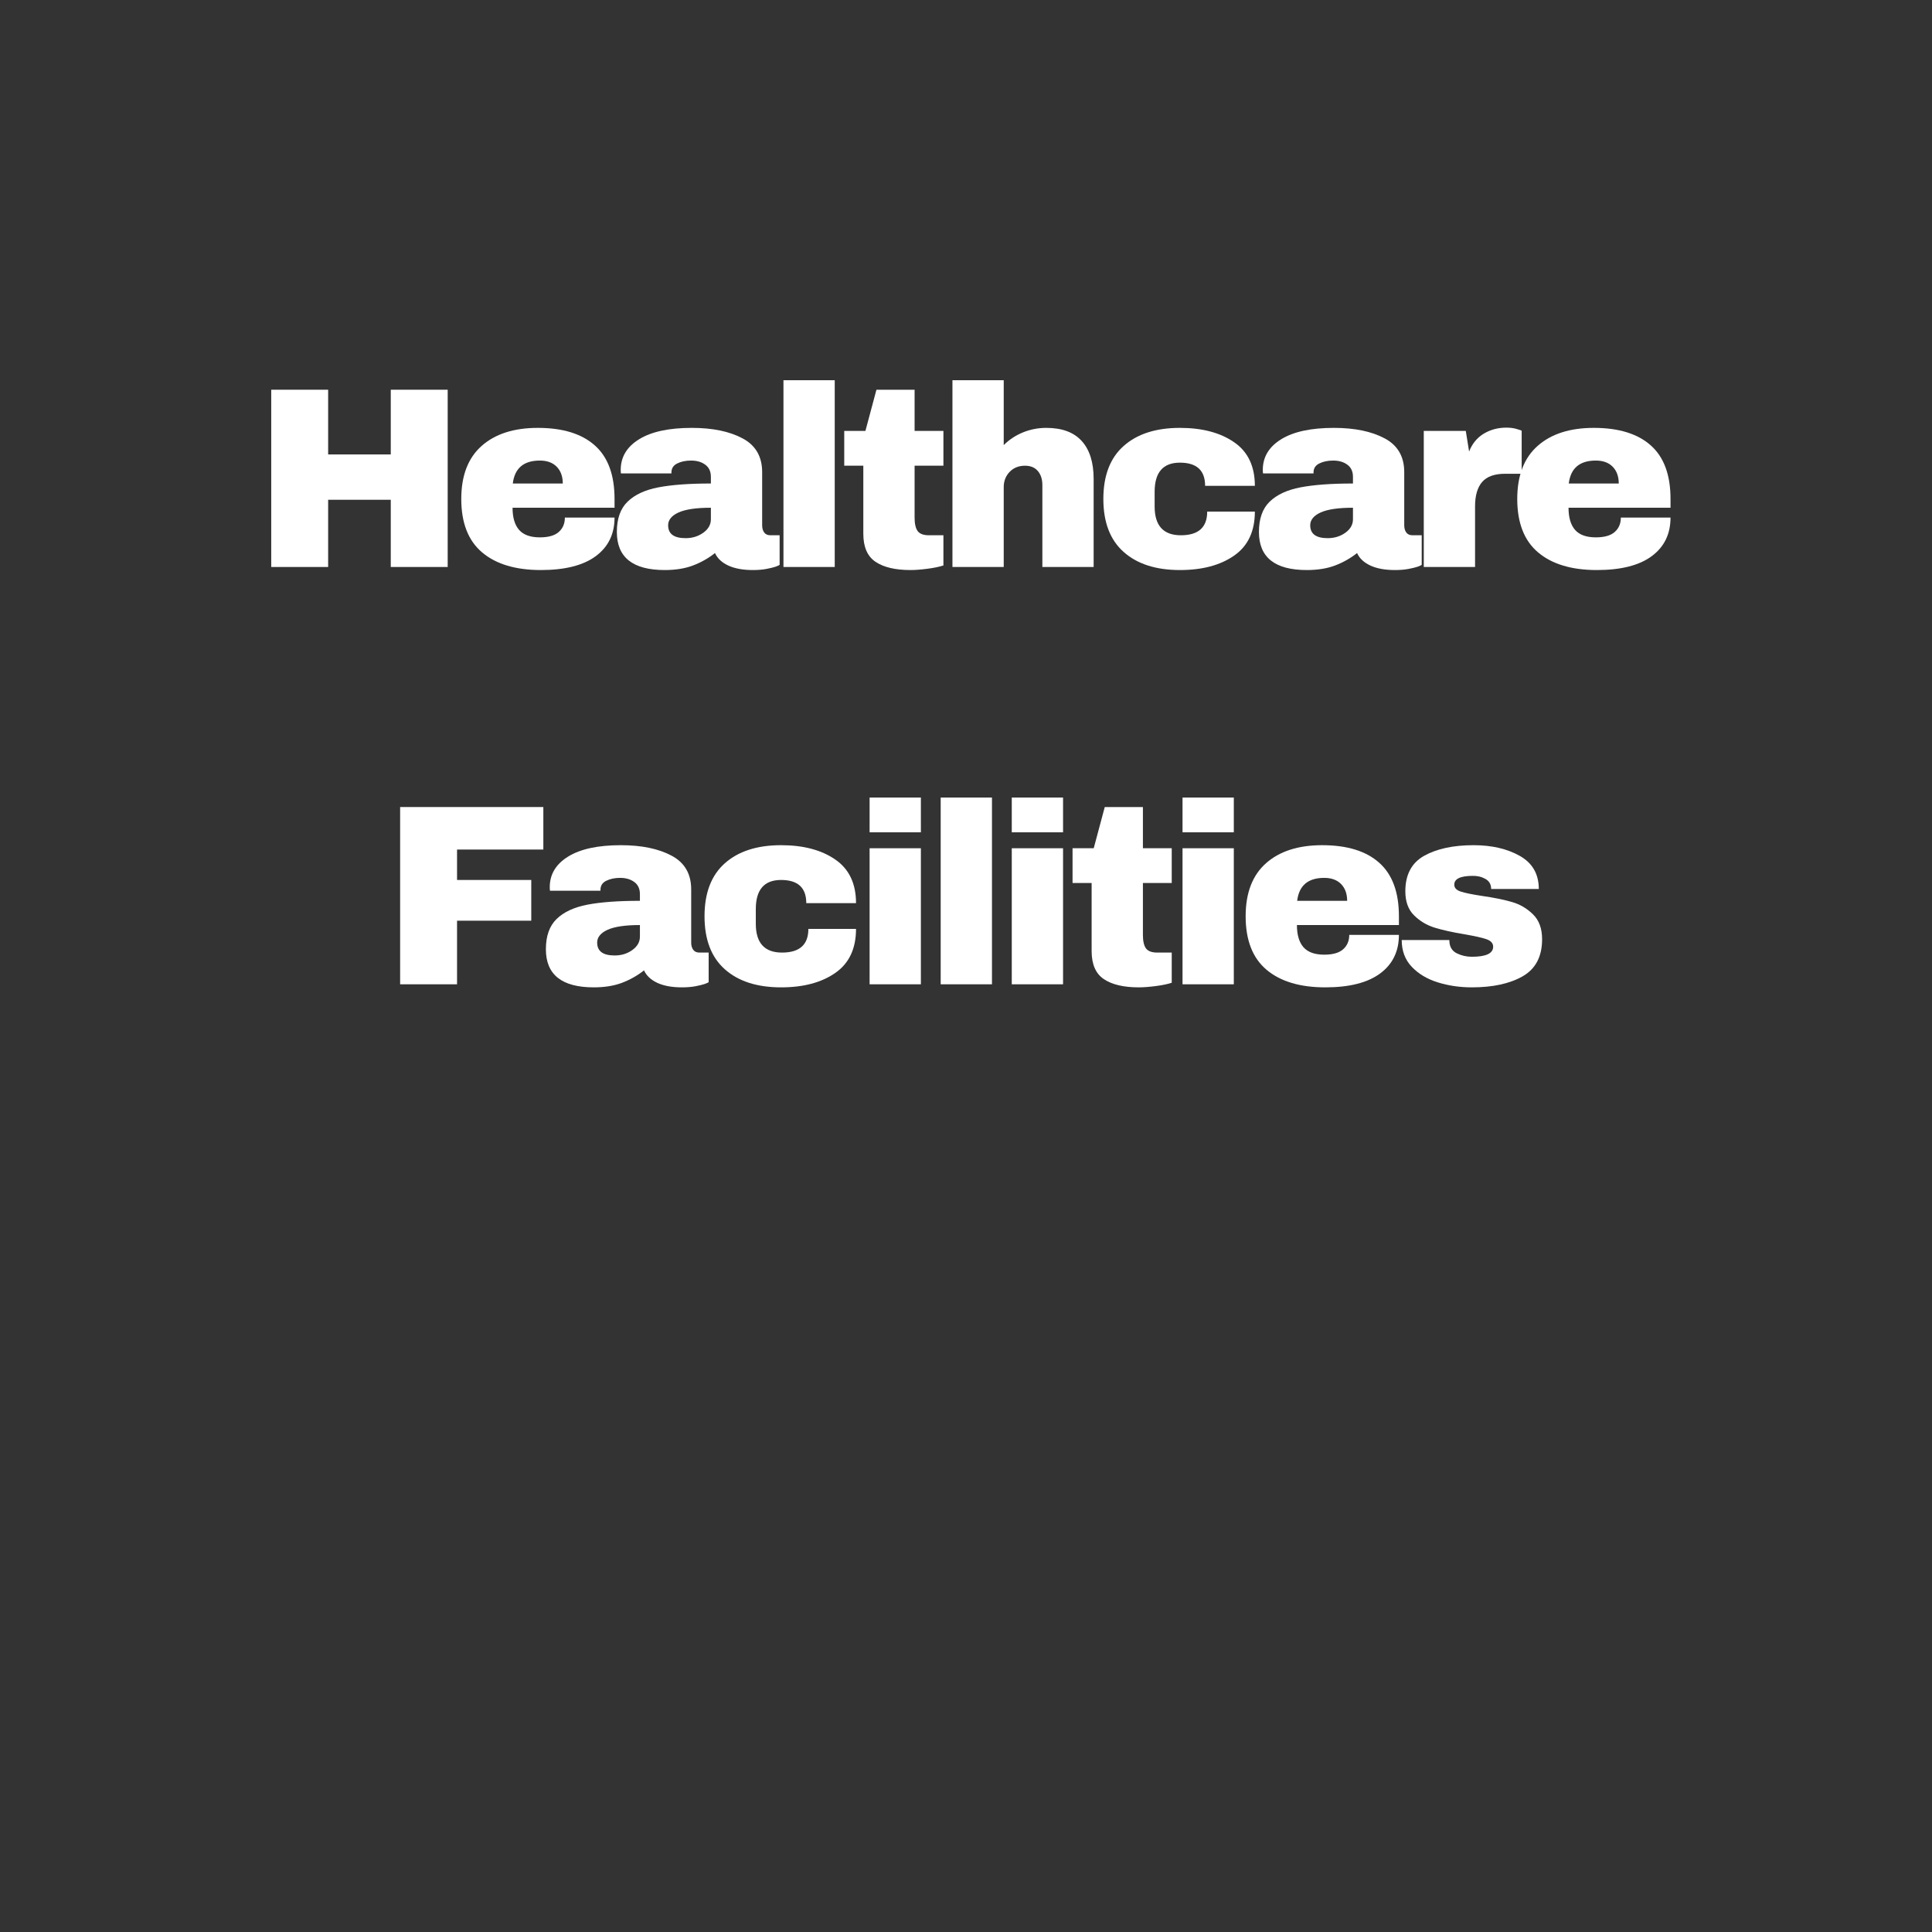
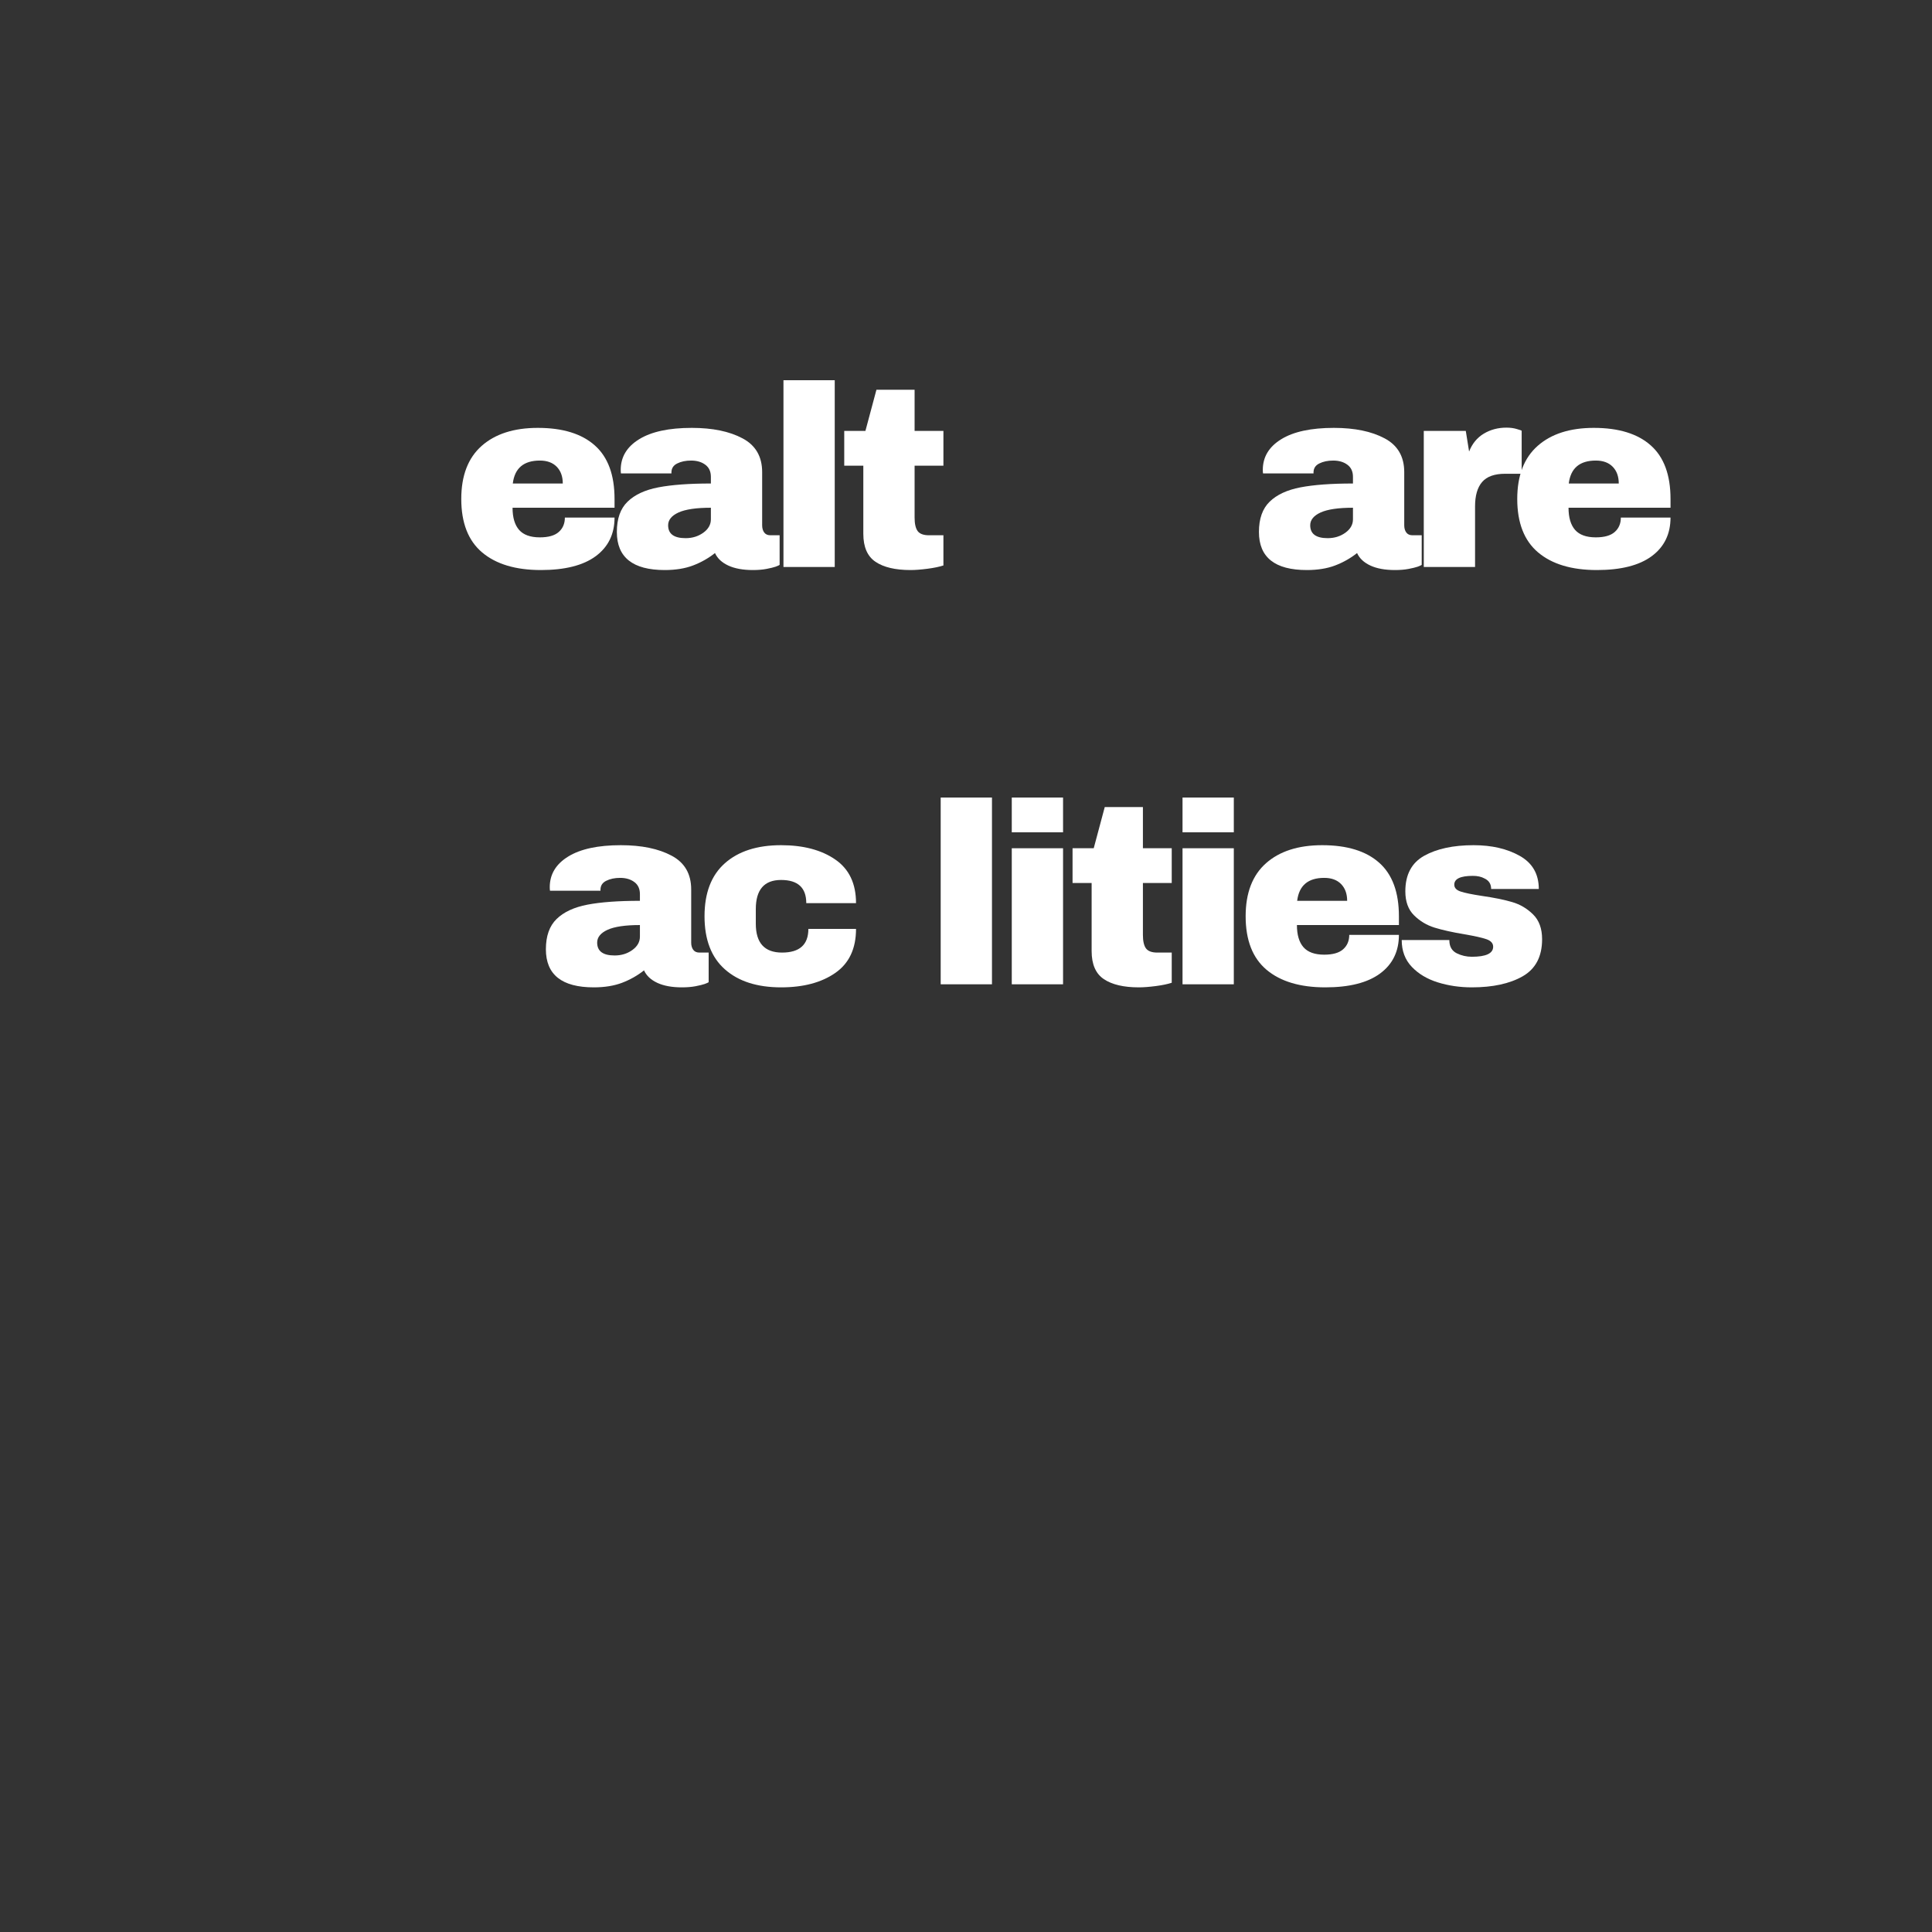
<svg xmlns="http://www.w3.org/2000/svg" version="1.0" preserveAspectRatio="xMidYMid meet" height="500" viewBox="0 0 375 375" zoomAndPan="magnify" width="500">
  <rect x="0" y="0" width="375" height="375" fill="#333333" stroke="none" />
  <defs>
    <g />
  </defs>
  <g fill-opacity="1" fill="#ffffff">
    <g transform="translate(48.942, 110.051)">
      <g>
-         <path d="M 26.906 0 L 26.906 -13.047 L 14.75 -13.047 L 14.75 0 L 3.703 0 L 3.703 -34.406 L 14.75 -34.406 L 14.75 -21.844 L 26.906 -21.844 L 26.906 -34.406 L 37.953 -34.406 L 37.953 0 Z M 26.906 0" />
-       </g>
+         </g>
    </g>
  </g>
  <g fill-opacity="1" fill="#ffffff">
    <g transform="translate(87.736, 110.051)">
      <g>
        <path d="M 16.656 -27 C 21.488 -27 25.176 -25.863 27.719 -23.594 C 30.27 -21.332 31.547 -17.867 31.547 -13.203 L 31.547 -11.5 L 11.75 -11.5 C 11.75 -9.602 12.172 -8.172 13.016 -7.203 C 13.867 -6.234 15.211 -5.75 17.047 -5.75 C 18.711 -5.75 19.938 -6.098 20.719 -6.797 C 21.508 -7.492 21.906 -8.426 21.906 -9.594 L 31.547 -9.594 C 31.547 -6.395 30.328 -3.895 27.891 -2.094 C 25.461 -0.301 21.914 0.594 17.25 0.594 C 12.352 0.594 8.551 -0.547 5.844 -2.828 C 3.145 -5.109 1.797 -8.566 1.797 -13.203 C 1.797 -17.734 3.113 -21.164 5.75 -23.5 C 8.383 -25.832 12.02 -27 16.656 -27 Z M 17.047 -20.656 C 13.91 -20.656 12.16 -19.172 11.797 -16.203 L 21.5 -16.203 C 21.5 -17.566 21.109 -18.648 20.328 -19.453 C 19.547 -20.254 18.453 -20.656 17.047 -20.656 Z M 17.047 -20.656" />
      </g>
    </g>
  </g>
  <g fill-opacity="1" fill="#ffffff">
    <g transform="translate(118.231, 110.051)">
      <g>
        <path d="M 16.047 -27 C 20.078 -27 23.359 -26.32 25.891 -24.969 C 28.43 -23.625 29.703 -21.438 29.703 -18.406 L 29.703 -8.094 C 29.703 -7.531 29.832 -7.066 30.094 -6.703 C 30.363 -6.336 30.766 -6.156 31.297 -6.156 L 33.094 -6.156 L 33.094 -0.406 C 33 -0.332 32.742 -0.219 32.328 -0.062 C 31.91 0.082 31.316 0.227 30.547 0.375 C 29.785 0.52 28.906 0.594 27.906 0.594 C 25.969 0.594 24.375 0.301 23.125 -0.281 C 21.875 -0.863 21.016 -1.672 20.547 -2.703 C 19.285 -1.703 17.867 -0.898 16.297 -0.297 C 14.734 0.297 12.898 0.594 10.797 0.594 C 4.598 0.594 1.5 -1.867 1.5 -6.797 C 1.5 -9.367 2.191 -11.328 3.578 -12.672 C 4.961 -14.023 6.953 -14.953 9.547 -15.453 C 12.148 -15.953 15.551 -16.203 19.75 -16.203 L 19.75 -17.5 C 19.75 -18.531 19.391 -19.312 18.672 -19.844 C 17.953 -20.383 17.031 -20.656 15.906 -20.656 C 14.863 -20.656 13.969 -20.469 13.219 -20.094 C 12.469 -19.727 12.094 -19.145 12.094 -18.344 L 12.094 -18.156 L 2.297 -18.156 C 2.266 -18.32 2.25 -18.551 2.25 -18.844 C 2.25 -21.344 3.441 -23.328 5.828 -24.797 C 8.211 -26.266 11.617 -27 16.047 -27 Z M 19.75 -11.5 C 16.914 -11.5 14.82 -11.191 13.469 -10.578 C 12.125 -9.961 11.453 -9.133 11.453 -8.094 C 11.453 -6.426 12.582 -5.594 14.844 -5.594 C 16.145 -5.594 17.285 -5.941 18.266 -6.641 C 19.254 -7.348 19.75 -8.219 19.75 -9.25 Z M 19.75 -11.5" />
      </g>
    </g>
  </g>
  <g fill-opacity="1" fill="#ffffff">
    <g transform="translate(148.725, 110.051)">
      <g>
        <path d="M 3.344 0 L 3.344 -36.25 L 13.297 -36.25 L 13.297 0 Z M 3.344 0" />
      </g>
    </g>
  </g>
  <g fill-opacity="1" fill="#ffffff">
    <g transform="translate(162.523, 110.051)">
      <g>
        <path d="M 20.594 -26.406 L 20.594 -19.656 L 15 -19.656 L 15 -9.594 C 15 -8.395 15.195 -7.52 15.594 -6.969 C 16 -6.426 16.734 -6.156 17.797 -6.156 L 20.594 -6.156 L 20.594 -0.297 C 19.801 -0.035 18.77 0.176 17.5 0.344 C 16.227 0.508 15.129 0.594 14.203 0.594 C 11.266 0.594 9.004 0.062 7.422 -1 C 5.836 -2.062 5.047 -3.879 5.047 -6.453 L 5.047 -19.656 L 1.344 -19.656 L 1.344 -26.406 L 5.453 -26.406 L 7.594 -34.406 L 15 -34.406 L 15 -26.406 Z M 20.594 -26.406" />
      </g>
    </g>
  </g>
  <g fill-opacity="1" fill="#ffffff">
    <g transform="translate(181.869, 110.051)">
      <g>
-         <path d="M 12.953 -23.656 C 14.016 -24.719 15.258 -25.539 16.688 -26.125 C 18.125 -26.707 19.629 -27 21.203 -27 C 24.266 -27 26.562 -26.148 28.094 -24.453 C 29.633 -22.754 30.406 -20.301 30.406 -17.094 L 30.406 0 L 20.453 0 L 20.453 -15.906 C 20.453 -17.031 20.16 -17.938 19.578 -18.625 C 18.992 -19.312 18.164 -19.656 17.094 -19.656 C 15.863 -19.656 14.863 -19.254 14.094 -18.453 C 13.332 -17.648 12.953 -16.664 12.953 -15.5 L 12.953 0 L 3 0 L 3 -36.25 L 12.953 -36.25 Z M 12.953 -23.656" />
-       </g>
+         </g>
    </g>
  </g>
  <g fill-opacity="1" fill="#ffffff">
    <g transform="translate(212.364, 110.051)">
      <g>
-         <path d="M 16.656 -27 C 20.988 -27 24.492 -26.07 27.172 -24.219 C 29.859 -22.375 31.203 -19.551 31.203 -15.75 L 21.547 -15.75 C 21.547 -18.75 19.914 -20.25 16.656 -20.25 C 13.383 -20.25 11.75 -18.363 11.75 -14.594 L 11.75 -11.75 C 11.75 -8.02 13.445 -6.156 16.844 -6.156 C 20.25 -6.156 21.953 -7.688 21.953 -10.75 L 31.203 -10.75 C 31.203 -6.914 29.859 -4.066 27.172 -2.203 C 24.492 -0.336 20.988 0.594 16.656 0.594 C 12.02 0.594 8.383 -0.57 5.75 -2.906 C 3.113 -5.238 1.797 -8.672 1.797 -13.203 C 1.797 -17.734 3.113 -21.164 5.75 -23.5 C 8.383 -25.832 12.02 -27 16.656 -27 Z M 16.656 -27" />
-       </g>
+         </g>
    </g>
  </g>
  <g fill-opacity="1" fill="#ffffff">
    <g transform="translate(242.859, 110.051)">
      <g>
        <path d="M 16.047 -27 C 20.078 -27 23.359 -26.32 25.891 -24.969 C 28.43 -23.625 29.703 -21.438 29.703 -18.406 L 29.703 -8.094 C 29.703 -7.531 29.832 -7.066 30.094 -6.703 C 30.363 -6.336 30.766 -6.156 31.297 -6.156 L 33.094 -6.156 L 33.094 -0.406 C 33 -0.332 32.742 -0.219 32.328 -0.062 C 31.91 0.082 31.316 0.227 30.547 0.375 C 29.785 0.52 28.906 0.594 27.906 0.594 C 25.969 0.594 24.375 0.301 23.125 -0.281 C 21.875 -0.863 21.016 -1.672 20.547 -2.703 C 19.285 -1.703 17.867 -0.898 16.297 -0.297 C 14.734 0.297 12.898 0.594 10.797 0.594 C 4.598 0.594 1.5 -1.867 1.5 -6.797 C 1.5 -9.367 2.191 -11.328 3.578 -12.672 C 4.961 -14.023 6.953 -14.953 9.547 -15.453 C 12.148 -15.953 15.551 -16.203 19.75 -16.203 L 19.75 -17.5 C 19.75 -18.531 19.391 -19.312 18.672 -19.844 C 17.953 -20.383 17.031 -20.656 15.906 -20.656 C 14.863 -20.656 13.969 -20.469 13.219 -20.094 C 12.469 -19.727 12.094 -19.145 12.094 -18.344 L 12.094 -18.156 L 2.297 -18.156 C 2.266 -18.32 2.25 -18.551 2.25 -18.844 C 2.25 -21.344 3.441 -23.328 5.828 -24.797 C 8.211 -26.266 11.617 -27 16.047 -27 Z M 19.75 -11.5 C 16.914 -11.5 14.82 -11.191 13.469 -10.578 C 12.125 -9.961 11.453 -9.133 11.453 -8.094 C 11.453 -6.426 12.582 -5.594 14.844 -5.594 C 16.145 -5.594 17.285 -5.941 18.266 -6.641 C 19.254 -7.348 19.75 -8.219 19.75 -9.25 Z M 19.75 -11.5" />
      </g>
    </g>
  </g>
  <g fill-opacity="1" fill="#ffffff">
    <g transform="translate(273.354, 110.051)">
      <g>
        <path d="M 19.047 -27.047 C 19.816 -27.047 20.5 -26.953 21.094 -26.766 C 21.695 -26.586 22 -26.484 22 -26.453 L 22 -18.094 L 18.797 -18.094 C 16.734 -18.094 15.242 -17.562 14.328 -16.5 C 13.41 -15.438 12.953 -13.852 12.953 -11.75 L 12.953 0 L 3 0 L 3 -26.406 L 11.156 -26.406 L 11.797 -22.406 C 12.398 -23.938 13.348 -25.094 14.641 -25.875 C 15.941 -26.656 17.41 -27.047 19.047 -27.047 Z M 19.047 -27.047" />
      </g>
    </g>
  </g>
  <g fill-opacity="1" fill="#ffffff">
    <g transform="translate(292.7, 110.051)">
      <g>
        <path d="M 16.656 -27 C 21.488 -27 25.176 -25.863 27.719 -23.594 C 30.27 -21.332 31.547 -17.867 31.547 -13.203 L 31.547 -11.5 L 11.75 -11.5 C 11.75 -9.602 12.172 -8.172 13.016 -7.203 C 13.867 -6.234 15.211 -5.75 17.047 -5.75 C 18.711 -5.75 19.938 -6.098 20.719 -6.797 C 21.508 -7.492 21.906 -8.426 21.906 -9.594 L 31.547 -9.594 C 31.547 -6.395 30.328 -3.895 27.891 -2.094 C 25.461 -0.301 21.914 0.594 17.25 0.594 C 12.352 0.594 8.551 -0.547 5.844 -2.828 C 3.145 -5.109 1.797 -8.566 1.797 -13.203 C 1.797 -17.734 3.113 -21.164 5.75 -23.5 C 8.383 -25.832 12.02 -27 16.656 -27 Z M 17.047 -20.656 C 13.91 -20.656 12.16 -19.172 11.797 -16.203 L 21.5 -16.203 C 21.5 -17.566 21.109 -18.648 20.328 -19.453 C 19.547 -20.254 18.453 -20.656 17.047 -20.656 Z M 17.047 -20.656" />
      </g>
    </g>
  </g>
  <g fill-opacity="1" fill="#ffffff">
    <g transform="translate(323.196, 110.051)">
      <g />
    </g>
  </g>
  <g fill-opacity="1" fill="#ffffff">
    <g transform="translate(73.962, 191.051)">
      <g>
-         <path d="M 3.703 -34.406 L 31.5 -34.406 L 31.5 -26.156 L 14.75 -26.156 L 14.75 -20.25 L 29.156 -20.25 L 29.156 -12.344 L 14.75 -12.344 L 14.75 0 L 3.703 0 Z M 3.703 -34.406" />
-       </g>
+         </g>
    </g>
  </g>
  <g fill-opacity="1" fill="#ffffff">
    <g transform="translate(104.457, 191.051)">
      <g>
        <path d="M 16.047 -27 C 20.078 -27 23.359 -26.32 25.891 -24.969 C 28.43 -23.625 29.703 -21.438 29.703 -18.406 L 29.703 -8.094 C 29.703 -7.531 29.832 -7.066 30.094 -6.703 C 30.363 -6.336 30.766 -6.156 31.297 -6.156 L 33.094 -6.156 L 33.094 -0.406 C 33 -0.332 32.742 -0.219 32.328 -0.062 C 31.91 0.082 31.316 0.227 30.547 0.375 C 29.785 0.52 28.906 0.594 27.906 0.594 C 25.969 0.594 24.375 0.301 23.125 -0.281 C 21.875 -0.863 21.016 -1.672 20.547 -2.703 C 19.285 -1.703 17.867 -0.898 16.297 -0.297 C 14.734 0.297 12.898 0.594 10.797 0.594 C 4.598 0.594 1.5 -1.867 1.5 -6.797 C 1.5 -9.367 2.191 -11.328 3.578 -12.672 C 4.961 -14.023 6.953 -14.953 9.547 -15.453 C 12.148 -15.953 15.551 -16.203 19.75 -16.203 L 19.75 -17.5 C 19.75 -18.531 19.391 -19.312 18.672 -19.844 C 17.953 -20.383 17.031 -20.656 15.906 -20.656 C 14.863 -20.656 13.969 -20.469 13.219 -20.094 C 12.469 -19.727 12.094 -19.145 12.094 -18.344 L 12.094 -18.156 L 2.297 -18.156 C 2.266 -18.32 2.25 -18.551 2.25 -18.844 C 2.25 -21.344 3.441 -23.328 5.828 -24.797 C 8.211 -26.266 11.617 -27 16.047 -27 Z M 19.75 -11.5 C 16.914 -11.5 14.82 -11.191 13.469 -10.578 C 12.125 -9.961 11.453 -9.133 11.453 -8.094 C 11.453 -6.426 12.582 -5.594 14.844 -5.594 C 16.145 -5.594 17.285 -5.941 18.266 -6.641 C 19.254 -7.348 19.75 -8.219 19.75 -9.25 Z M 19.75 -11.5" />
      </g>
    </g>
  </g>
  <g fill-opacity="1" fill="#ffffff">
    <g transform="translate(134.951, 191.051)">
      <g>
        <path d="M 16.656 -27 C 20.988 -27 24.492 -26.07 27.172 -24.219 C 29.859 -22.375 31.203 -19.551 31.203 -15.75 L 21.547 -15.75 C 21.547 -18.75 19.914 -20.25 16.656 -20.25 C 13.383 -20.25 11.75 -18.363 11.75 -14.594 L 11.75 -11.75 C 11.75 -8.02 13.445 -6.156 16.844 -6.156 C 20.25 -6.156 21.953 -7.688 21.953 -10.75 L 31.203 -10.75 C 31.203 -6.914 29.859 -4.066 27.172 -2.203 C 24.492 -0.336 20.988 0.594 16.656 0.594 C 12.02 0.594 8.383 -0.57 5.75 -2.906 C 3.113 -5.238 1.797 -8.672 1.797 -13.203 C 1.797 -17.734 3.113 -21.164 5.75 -23.5 C 8.383 -25.832 12.02 -27 16.656 -27 Z M 16.656 -27" />
      </g>
    </g>
  </g>
  <g fill-opacity="1" fill="#ffffff">
    <g transform="translate(165.446, 191.051)">
      <g>
-         <path d="M 3.344 -29.5 L 3.344 -36.25 L 13.297 -36.25 L 13.297 -29.5 Z M 3.344 0 L 3.344 -26.406 L 13.297 -26.406 L 13.297 0 Z M 3.344 0" />
-       </g>
+         </g>
    </g>
  </g>
  <g fill-opacity="1" fill="#ffffff">
    <g transform="translate(179.244, 191.051)">
      <g>
        <path d="M 3.344 0 L 3.344 -36.25 L 13.297 -36.25 L 13.297 0 Z M 3.344 0" />
      </g>
    </g>
  </g>
  <g fill-opacity="1" fill="#ffffff">
    <g transform="translate(193.041, 191.051)">
      <g>
        <path d="M 3.344 -29.5 L 3.344 -36.25 L 13.297 -36.25 L 13.297 -29.5 Z M 3.344 0 L 3.344 -26.406 L 13.297 -26.406 L 13.297 0 Z M 3.344 0" />
      </g>
    </g>
  </g>
  <g fill-opacity="1" fill="#ffffff">
    <g transform="translate(206.838, 191.051)">
      <g>
        <path d="M 20.594 -26.406 L 20.594 -19.656 L 15 -19.656 L 15 -9.594 C 15 -8.395 15.195 -7.52 15.594 -6.969 C 16 -6.426 16.734 -6.156 17.797 -6.156 L 20.594 -6.156 L 20.594 -0.297 C 19.801 -0.035 18.77 0.176 17.5 0.344 C 16.227 0.508 15.129 0.594 14.203 0.594 C 11.266 0.594 9.004 0.062 7.422 -1 C 5.836 -2.062 5.047 -3.879 5.047 -6.453 L 5.047 -19.656 L 1.344 -19.656 L 1.344 -26.406 L 5.453 -26.406 L 7.594 -34.406 L 15 -34.406 L 15 -26.406 Z M 20.594 -26.406" />
      </g>
    </g>
  </g>
  <g fill-opacity="1" fill="#ffffff">
    <g transform="translate(226.185, 191.051)">
      <g>
        <path d="M 3.344 -29.5 L 3.344 -36.25 L 13.297 -36.25 L 13.297 -29.5 Z M 3.344 0 L 3.344 -26.406 L 13.297 -26.406 L 13.297 0 Z M 3.344 0" />
      </g>
    </g>
  </g>
  <g fill-opacity="1" fill="#ffffff">
    <g transform="translate(239.982, 191.051)">
      <g>
        <path d="M 16.656 -27 C 21.488 -27 25.176 -25.863 27.719 -23.594 C 30.27 -21.332 31.547 -17.867 31.547 -13.203 L 31.547 -11.5 L 11.75 -11.5 C 11.75 -9.602 12.172 -8.172 13.016 -7.203 C 13.867 -6.234 15.211 -5.75 17.047 -5.75 C 18.711 -5.75 19.938 -6.098 20.719 -6.797 C 21.508 -7.492 21.906 -8.426 21.906 -9.594 L 31.547 -9.594 C 31.547 -6.395 30.328 -3.895 27.891 -2.094 C 25.461 -0.301 21.914 0.594 17.25 0.594 C 12.352 0.594 8.551 -0.547 5.844 -2.828 C 3.145 -5.109 1.797 -8.566 1.797 -13.203 C 1.797 -17.734 3.113 -21.164 5.75 -23.5 C 8.383 -25.832 12.02 -27 16.656 -27 Z M 17.047 -20.656 C 13.91 -20.656 12.16 -19.172 11.797 -16.203 L 21.5 -16.203 C 21.5 -17.566 21.109 -18.648 20.328 -19.453 C 19.547 -20.254 18.453 -20.656 17.047 -20.656 Z M 17.047 -20.656" />
      </g>
    </g>
  </g>
  <g fill-opacity="1" fill="#ffffff">
    <g transform="translate(270.477, 191.051)">
      <g>
        <path d="M 15.547 -27 C 19.078 -27 22.066 -26.305 24.516 -24.922 C 26.973 -23.535 28.203 -21.395 28.203 -18.5 L 18.953 -18.5 C 18.953 -19.469 18.52 -20.148 17.656 -20.547 C 17.051 -20.879 16.301 -21.047 15.406 -21.047 C 13 -21.047 11.797 -20.477 11.797 -19.344 C 11.797 -18.719 12.211 -18.27 13.047 -18 C 13.879 -17.727 15.25 -17.445 17.156 -17.156 C 19.488 -16.82 21.438 -16.426 23 -15.969 C 24.562 -15.52 25.926 -14.719 27.094 -13.562 C 28.258 -12.414 28.844 -10.812 28.844 -8.75 C 28.844 -5.383 27.582 -2.984 25.062 -1.547 C 22.551 -0.117 19.266 0.594 15.203 0.594 C 12.867 0.594 10.664 0.27 8.594 -0.375 C 6.531 -1.02 4.848 -2.023 3.547 -3.391 C 2.242 -4.766 1.594 -6.5 1.594 -8.594 L 10.844 -8.594 L 10.844 -8.406 C 10.883 -7.27 11.363 -6.473 12.281 -6.016 C 13.195 -5.566 14.172 -5.344 15.203 -5.344 C 17.961 -5.344 19.344 -5.992 19.344 -7.297 C 19.344 -7.961 18.91 -8.445 18.047 -8.75 C 17.18 -9.051 15.766 -9.367 13.797 -9.703 C 11.43 -10.098 9.488 -10.531 7.969 -11 C 6.457 -11.469 5.133 -12.258 4 -13.375 C 2.863 -14.488 2.297 -16.047 2.297 -18.047 C 2.297 -21.285 3.52 -23.586 5.969 -24.953 C 8.426 -26.316 11.617 -27 15.547 -27 Z M 15.547 -27" />
      </g>
    </g>
  </g>
</svg>